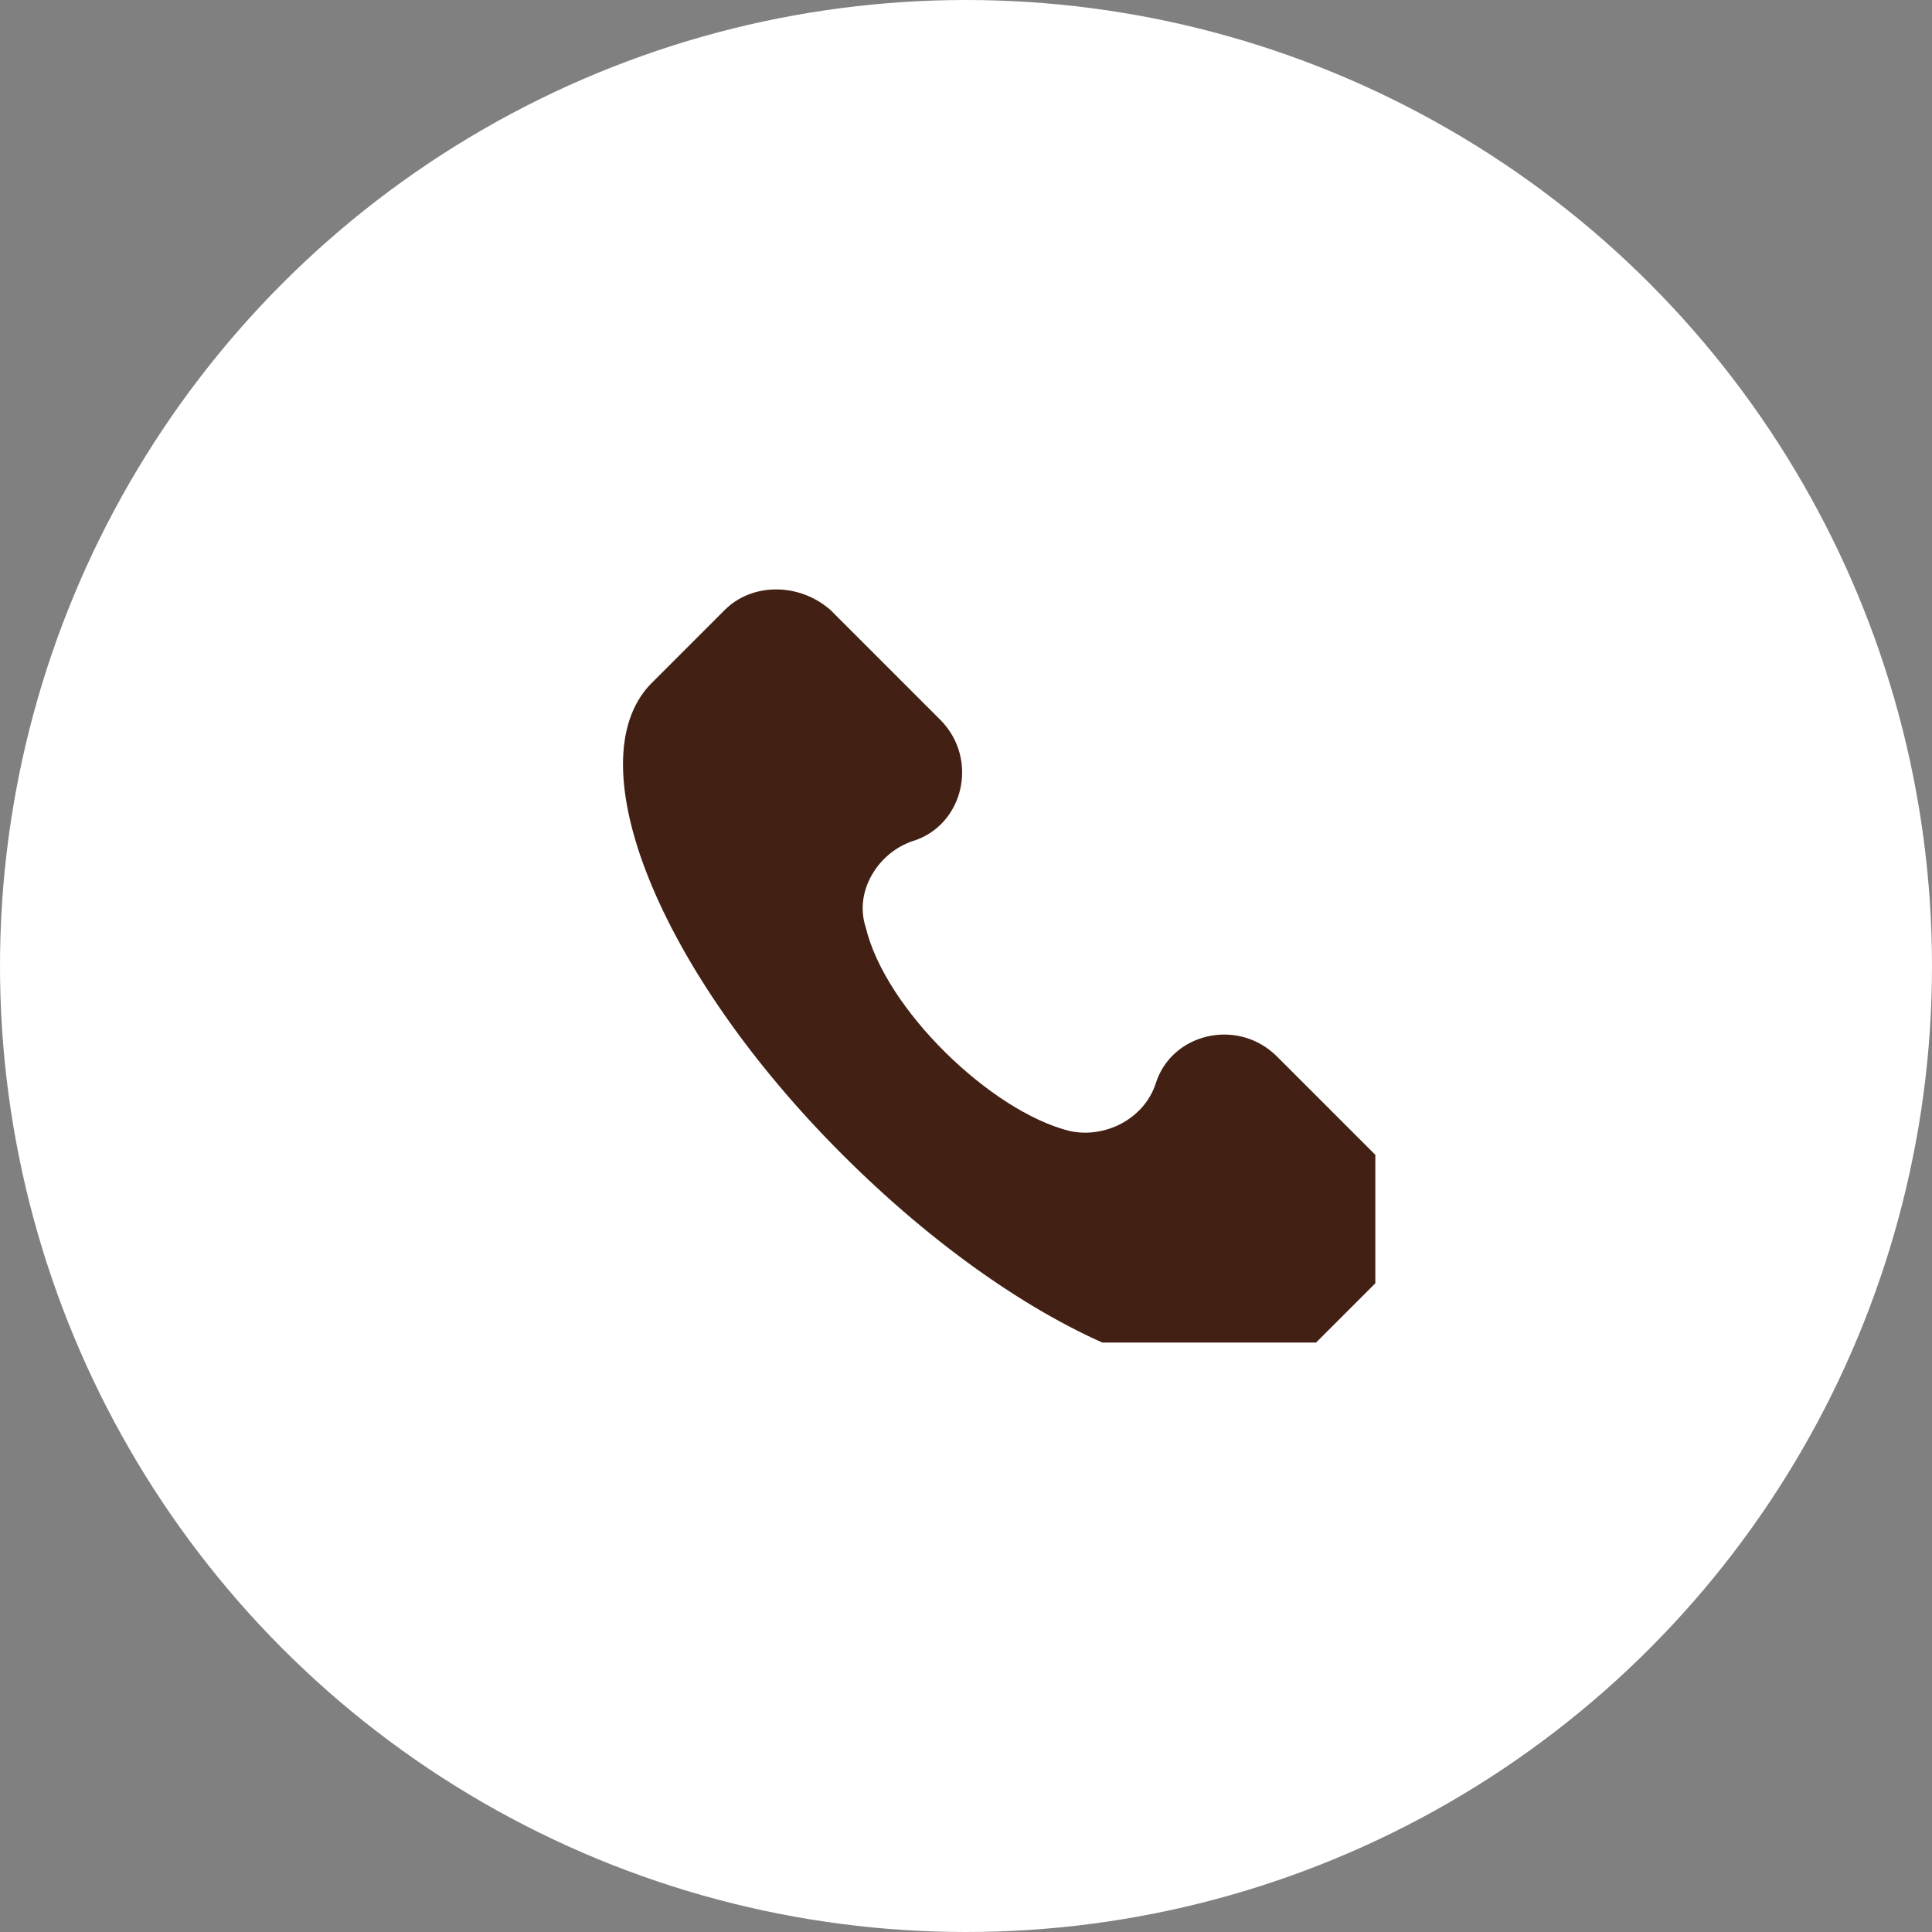
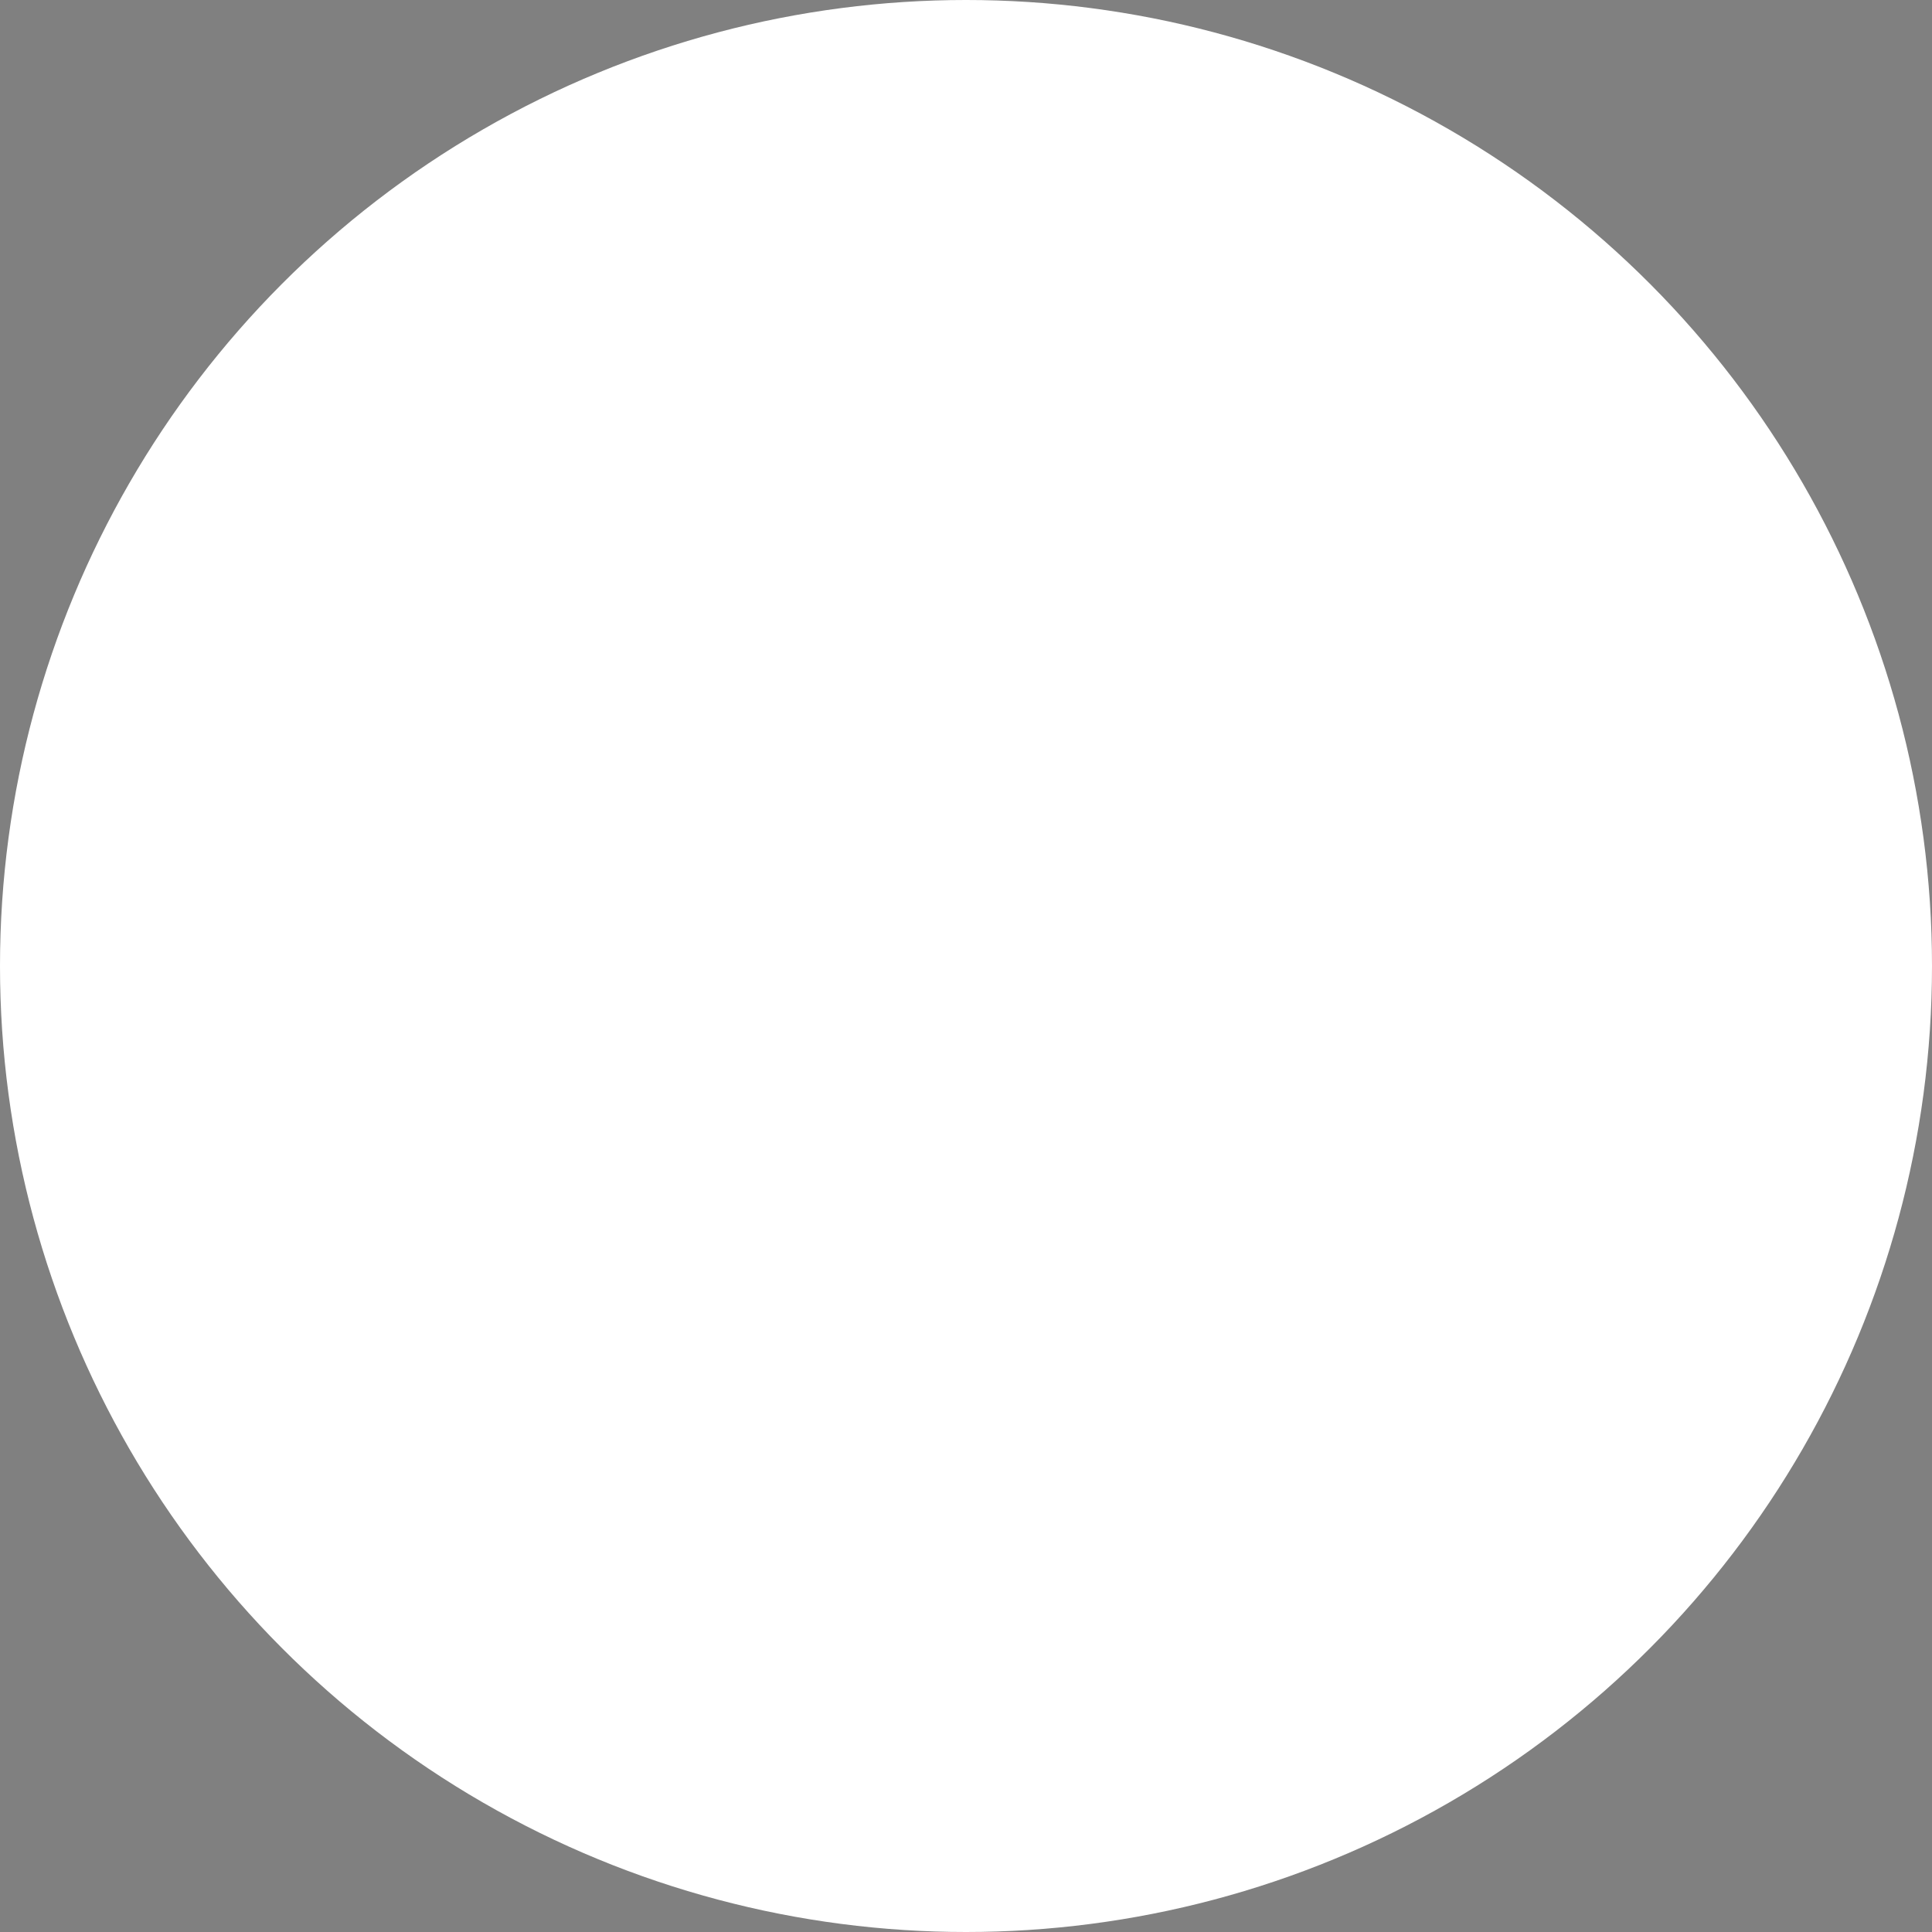
<svg xmlns="http://www.w3.org/2000/svg" width="32" height="32" viewBox="0 0 32 32" fill="none">
  <rect x="0" y="0" width="32" height="32" fill="#808080" stroke="none" />
  <circle cx="16" cy="16" r="16" fill="white" />
  <g clip-path="url(#clip0)">
-     <path d="M22.968 19.316L21.151 17.499C20.502 16.851 19.399 17.11 19.14 17.953C18.945 18.537 18.297 18.862 17.713 18.732C16.415 18.407 14.664 16.721 14.339 15.358C14.145 14.774 14.534 14.126 15.118 13.931C15.961 13.671 16.221 12.569 15.572 11.92L13.755 10.103C13.236 9.649 12.458 9.649 12.004 10.103L10.771 11.336C9.538 12.633 10.901 16.072 13.95 19.121C16.999 22.17 20.438 23.598 21.735 22.3L22.968 21.067C23.422 20.549 23.422 19.77 22.968 19.316Z" fill="#422114" />
-   </g>
+     </g>
  <defs>
    <clipPath id="clip0">
      <rect width="13.017" height="13.017" fill="white" transform="translate(9.763 9.22)" />
    </clipPath>
  </defs>
</svg>